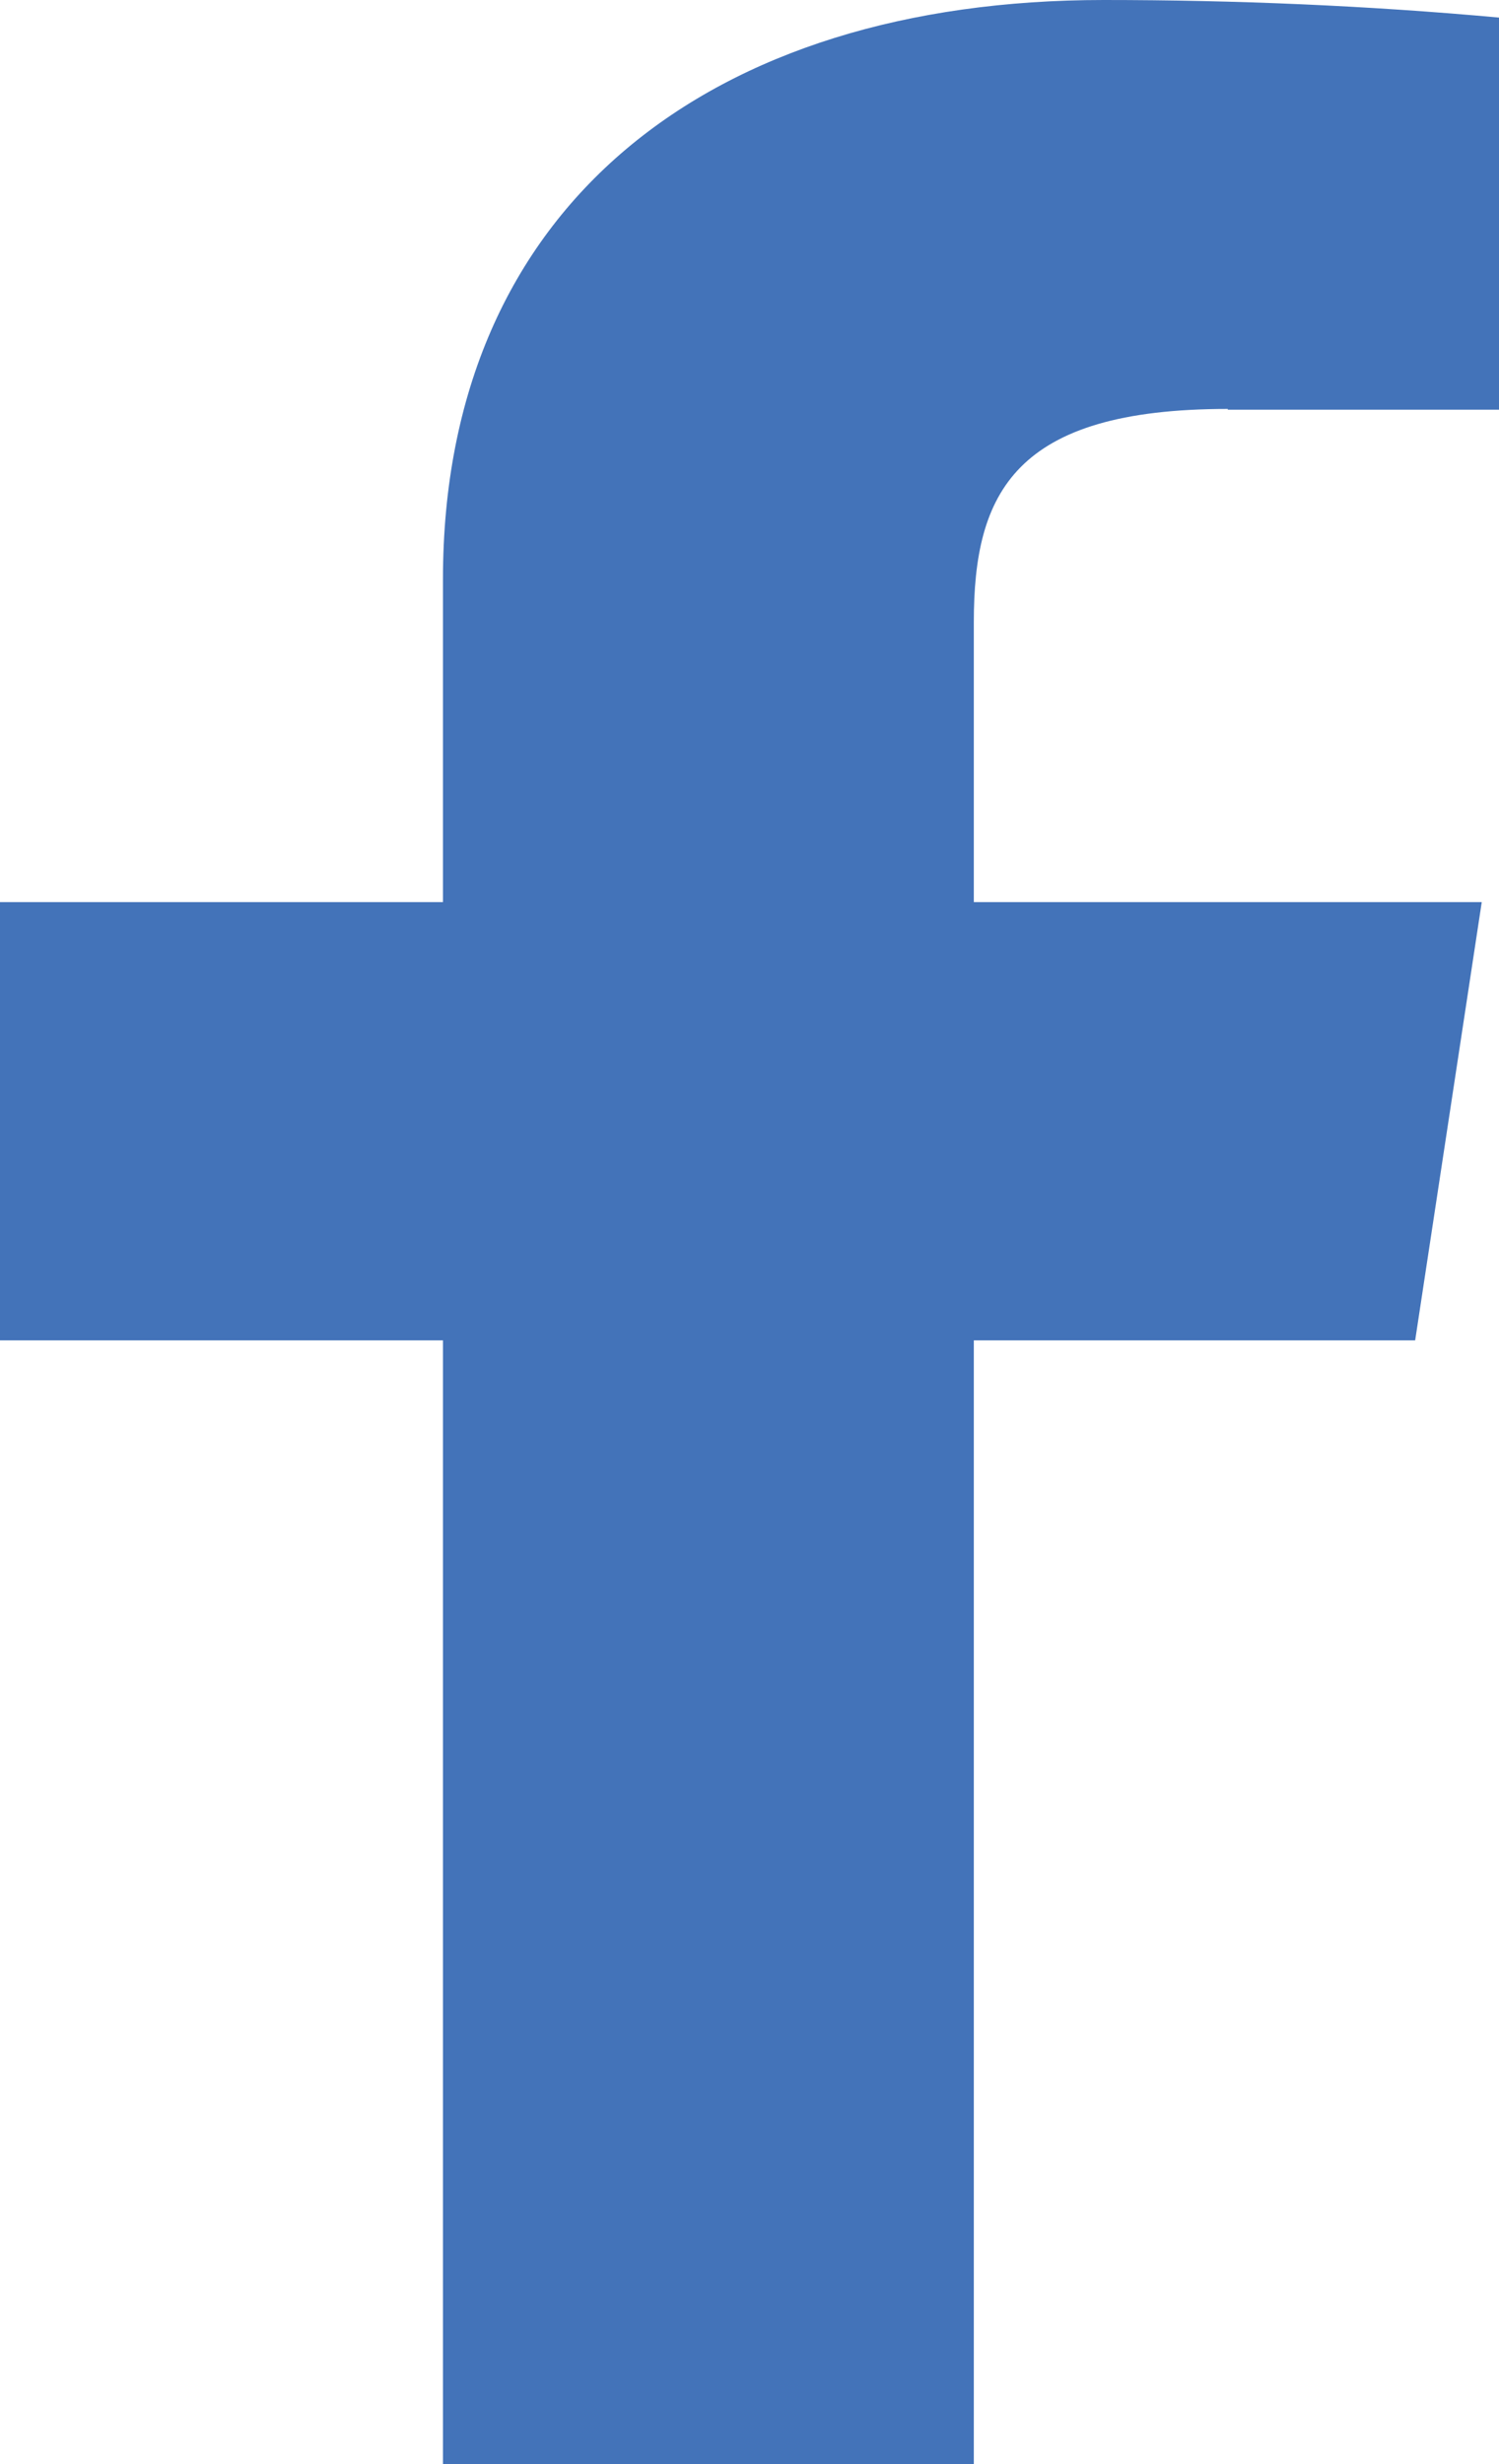
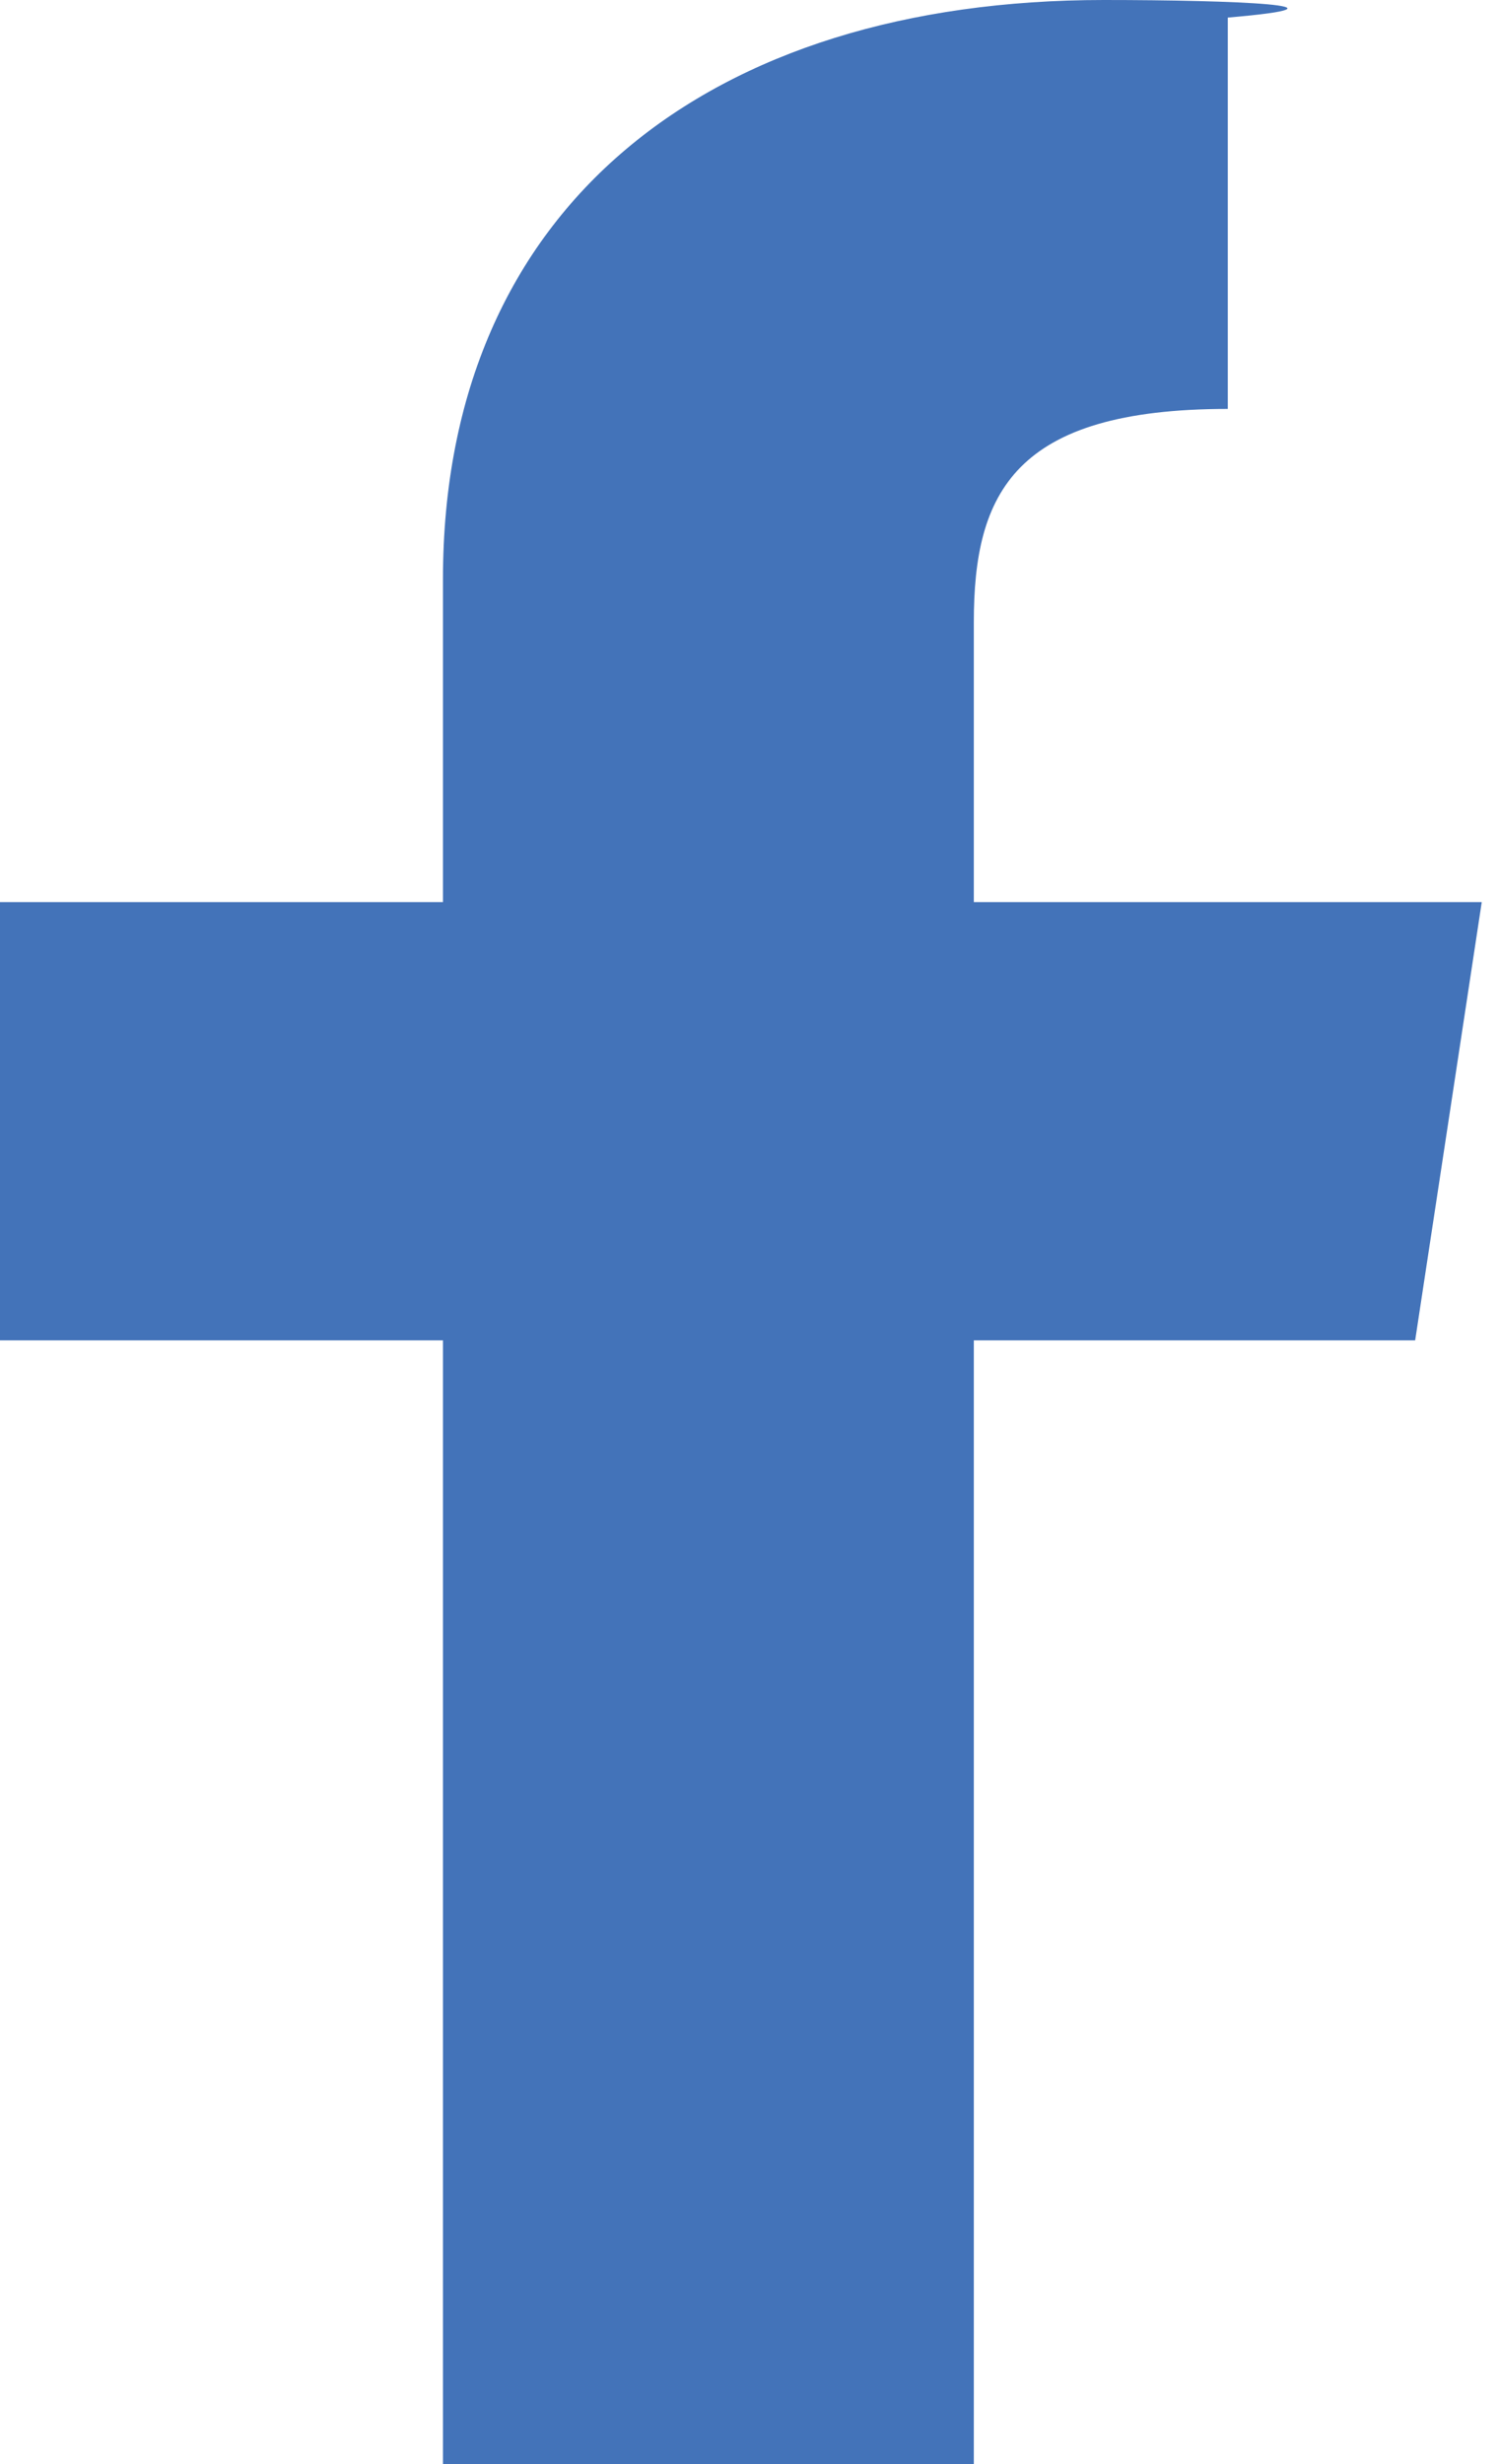
<svg xmlns="http://www.w3.org/2000/svg" width="14" height="23" viewBox="0 0 14 23" fill="none">
-   <path d="M11.467 3.824H14V0.164C12.772 0.052 11.536 0 10.308 0C6.639 0 4.137 1.912 4.137 5.408V8.42H0V12.511H4.137V23H9.095V12.511H13.217L13.839 8.42H9.095V5.807C9.095 4.603 9.471 3.817 11.467 3.817V3.824Z" fill="#4373B9" />
+   <path d="M11.467 3.824V0.164C12.772 0.052 11.536 0 10.308 0C6.639 0 4.137 1.912 4.137 5.408V8.42H0V12.511H4.137V23H9.095V12.511H13.217L13.839 8.42H9.095V5.807C9.095 4.603 9.471 3.817 11.467 3.817V3.824Z" fill="#4373B9" />
</svg>